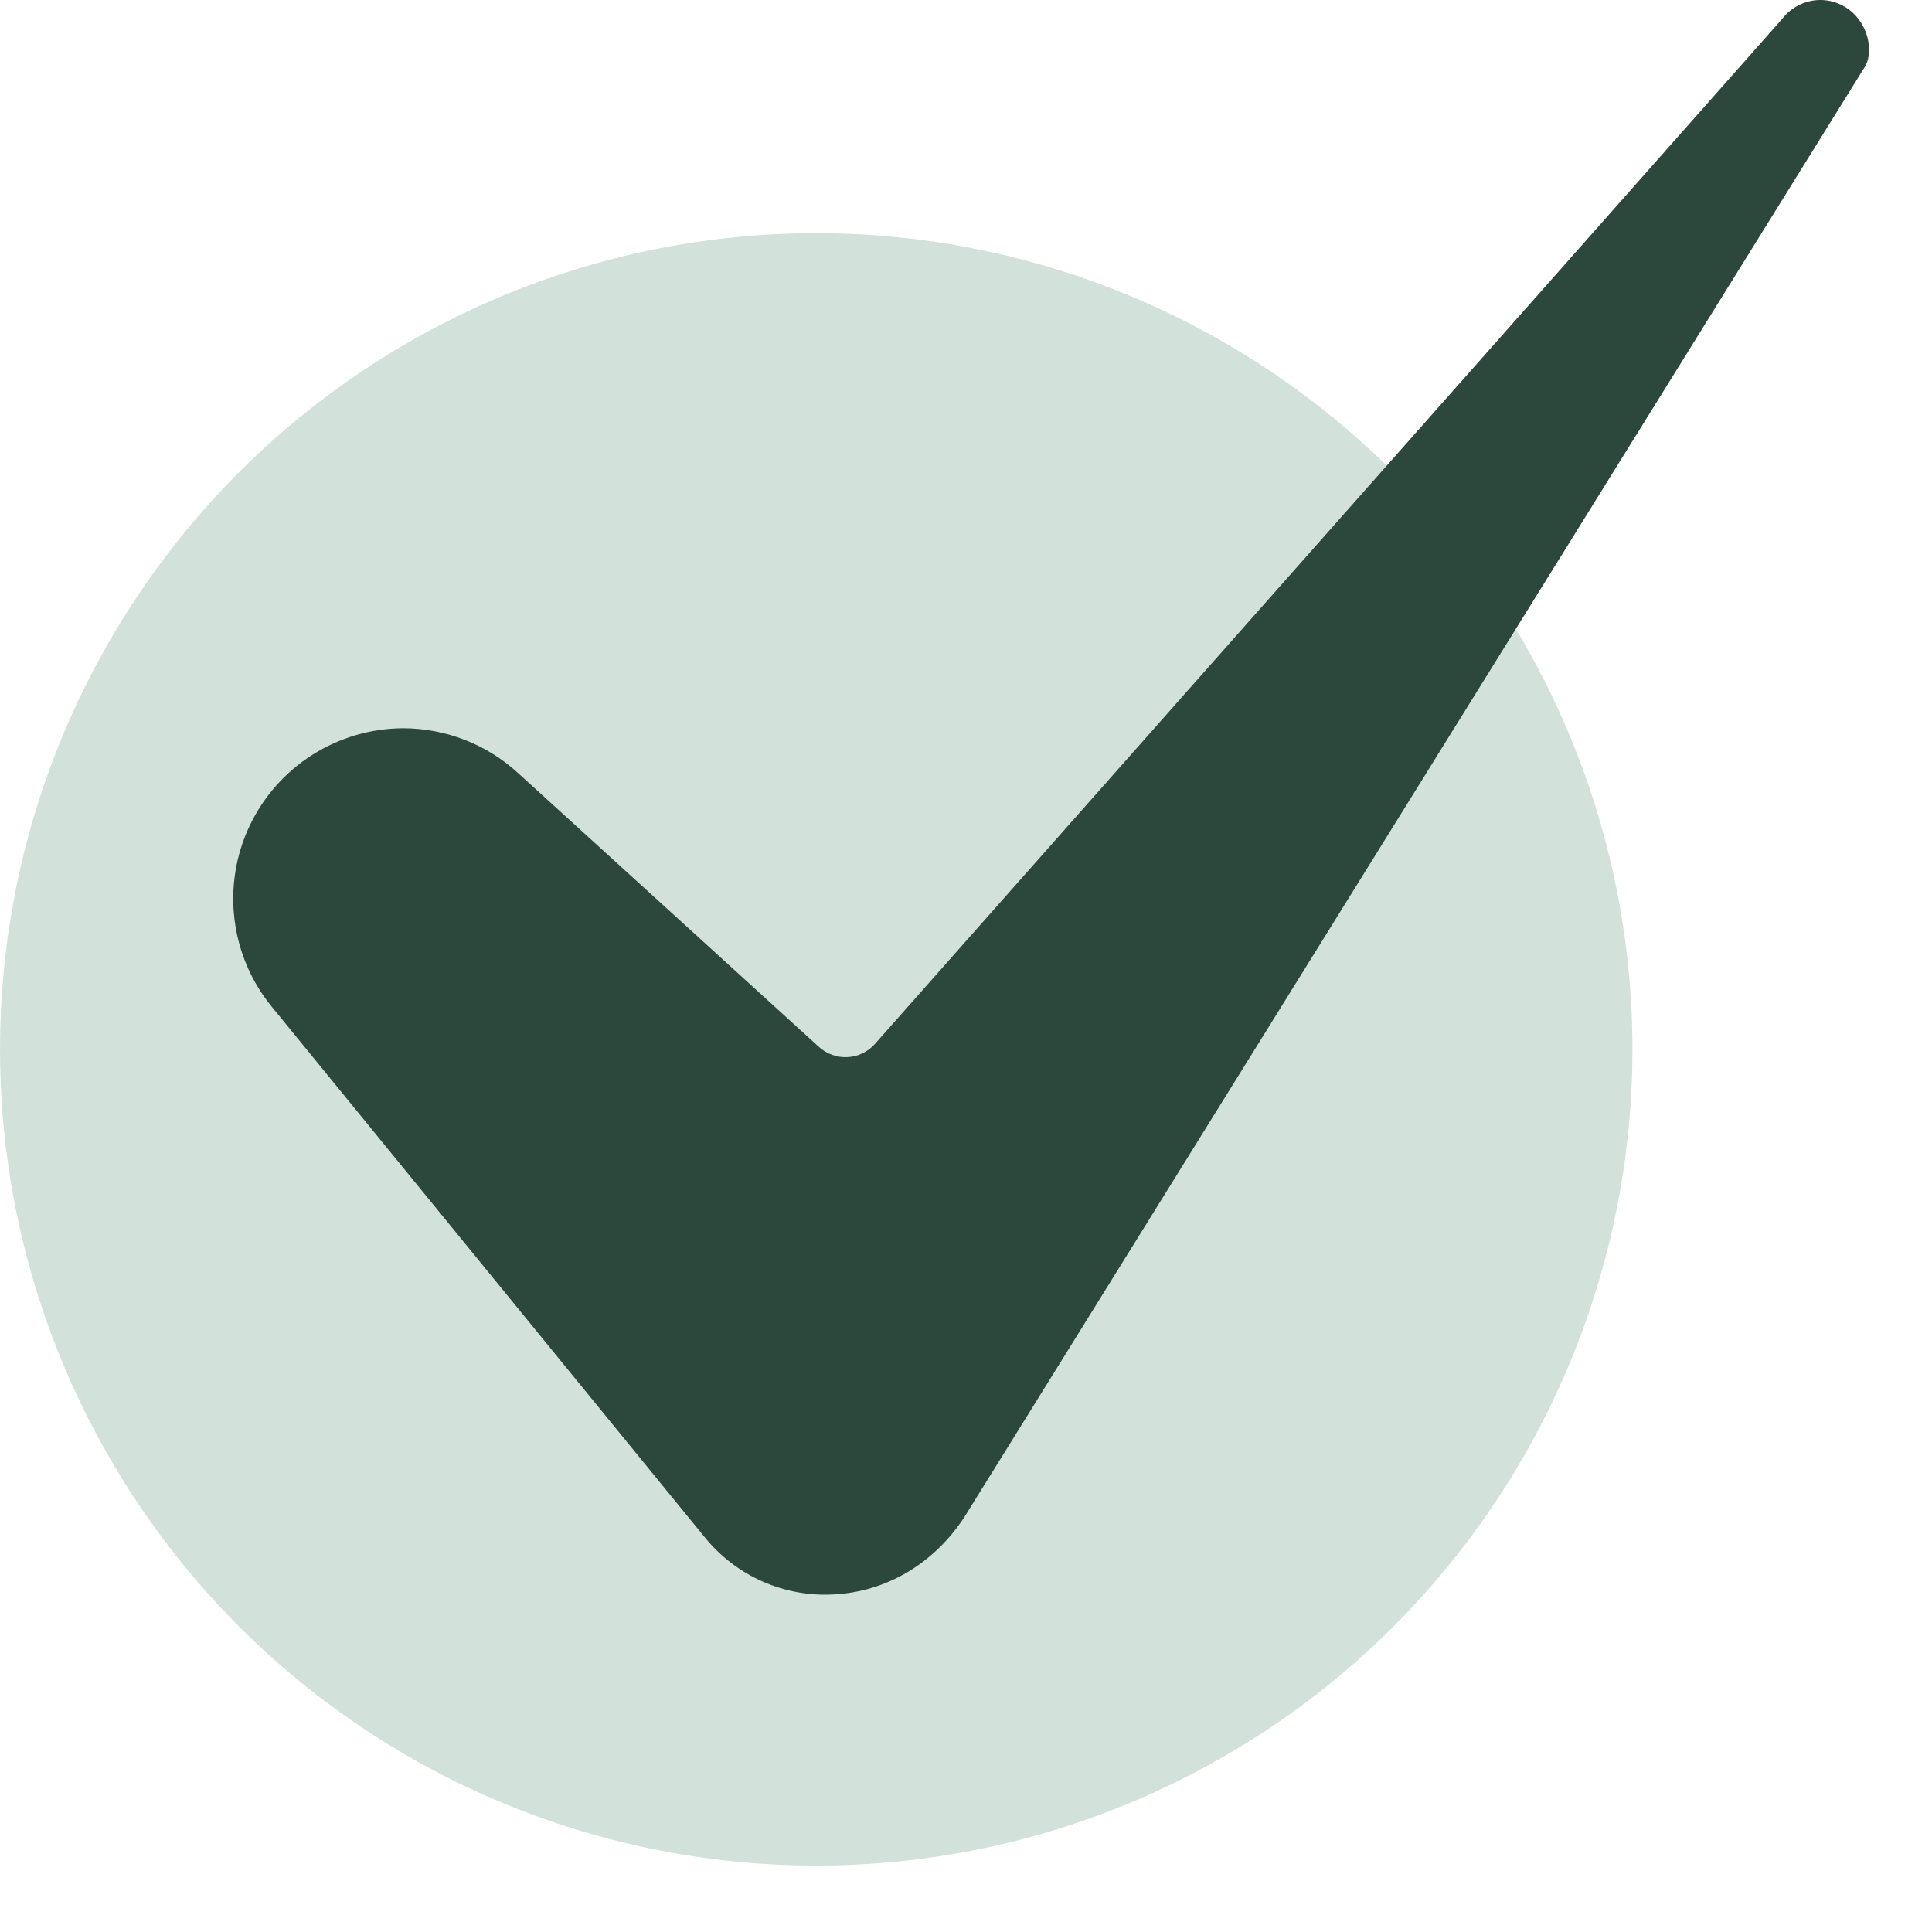
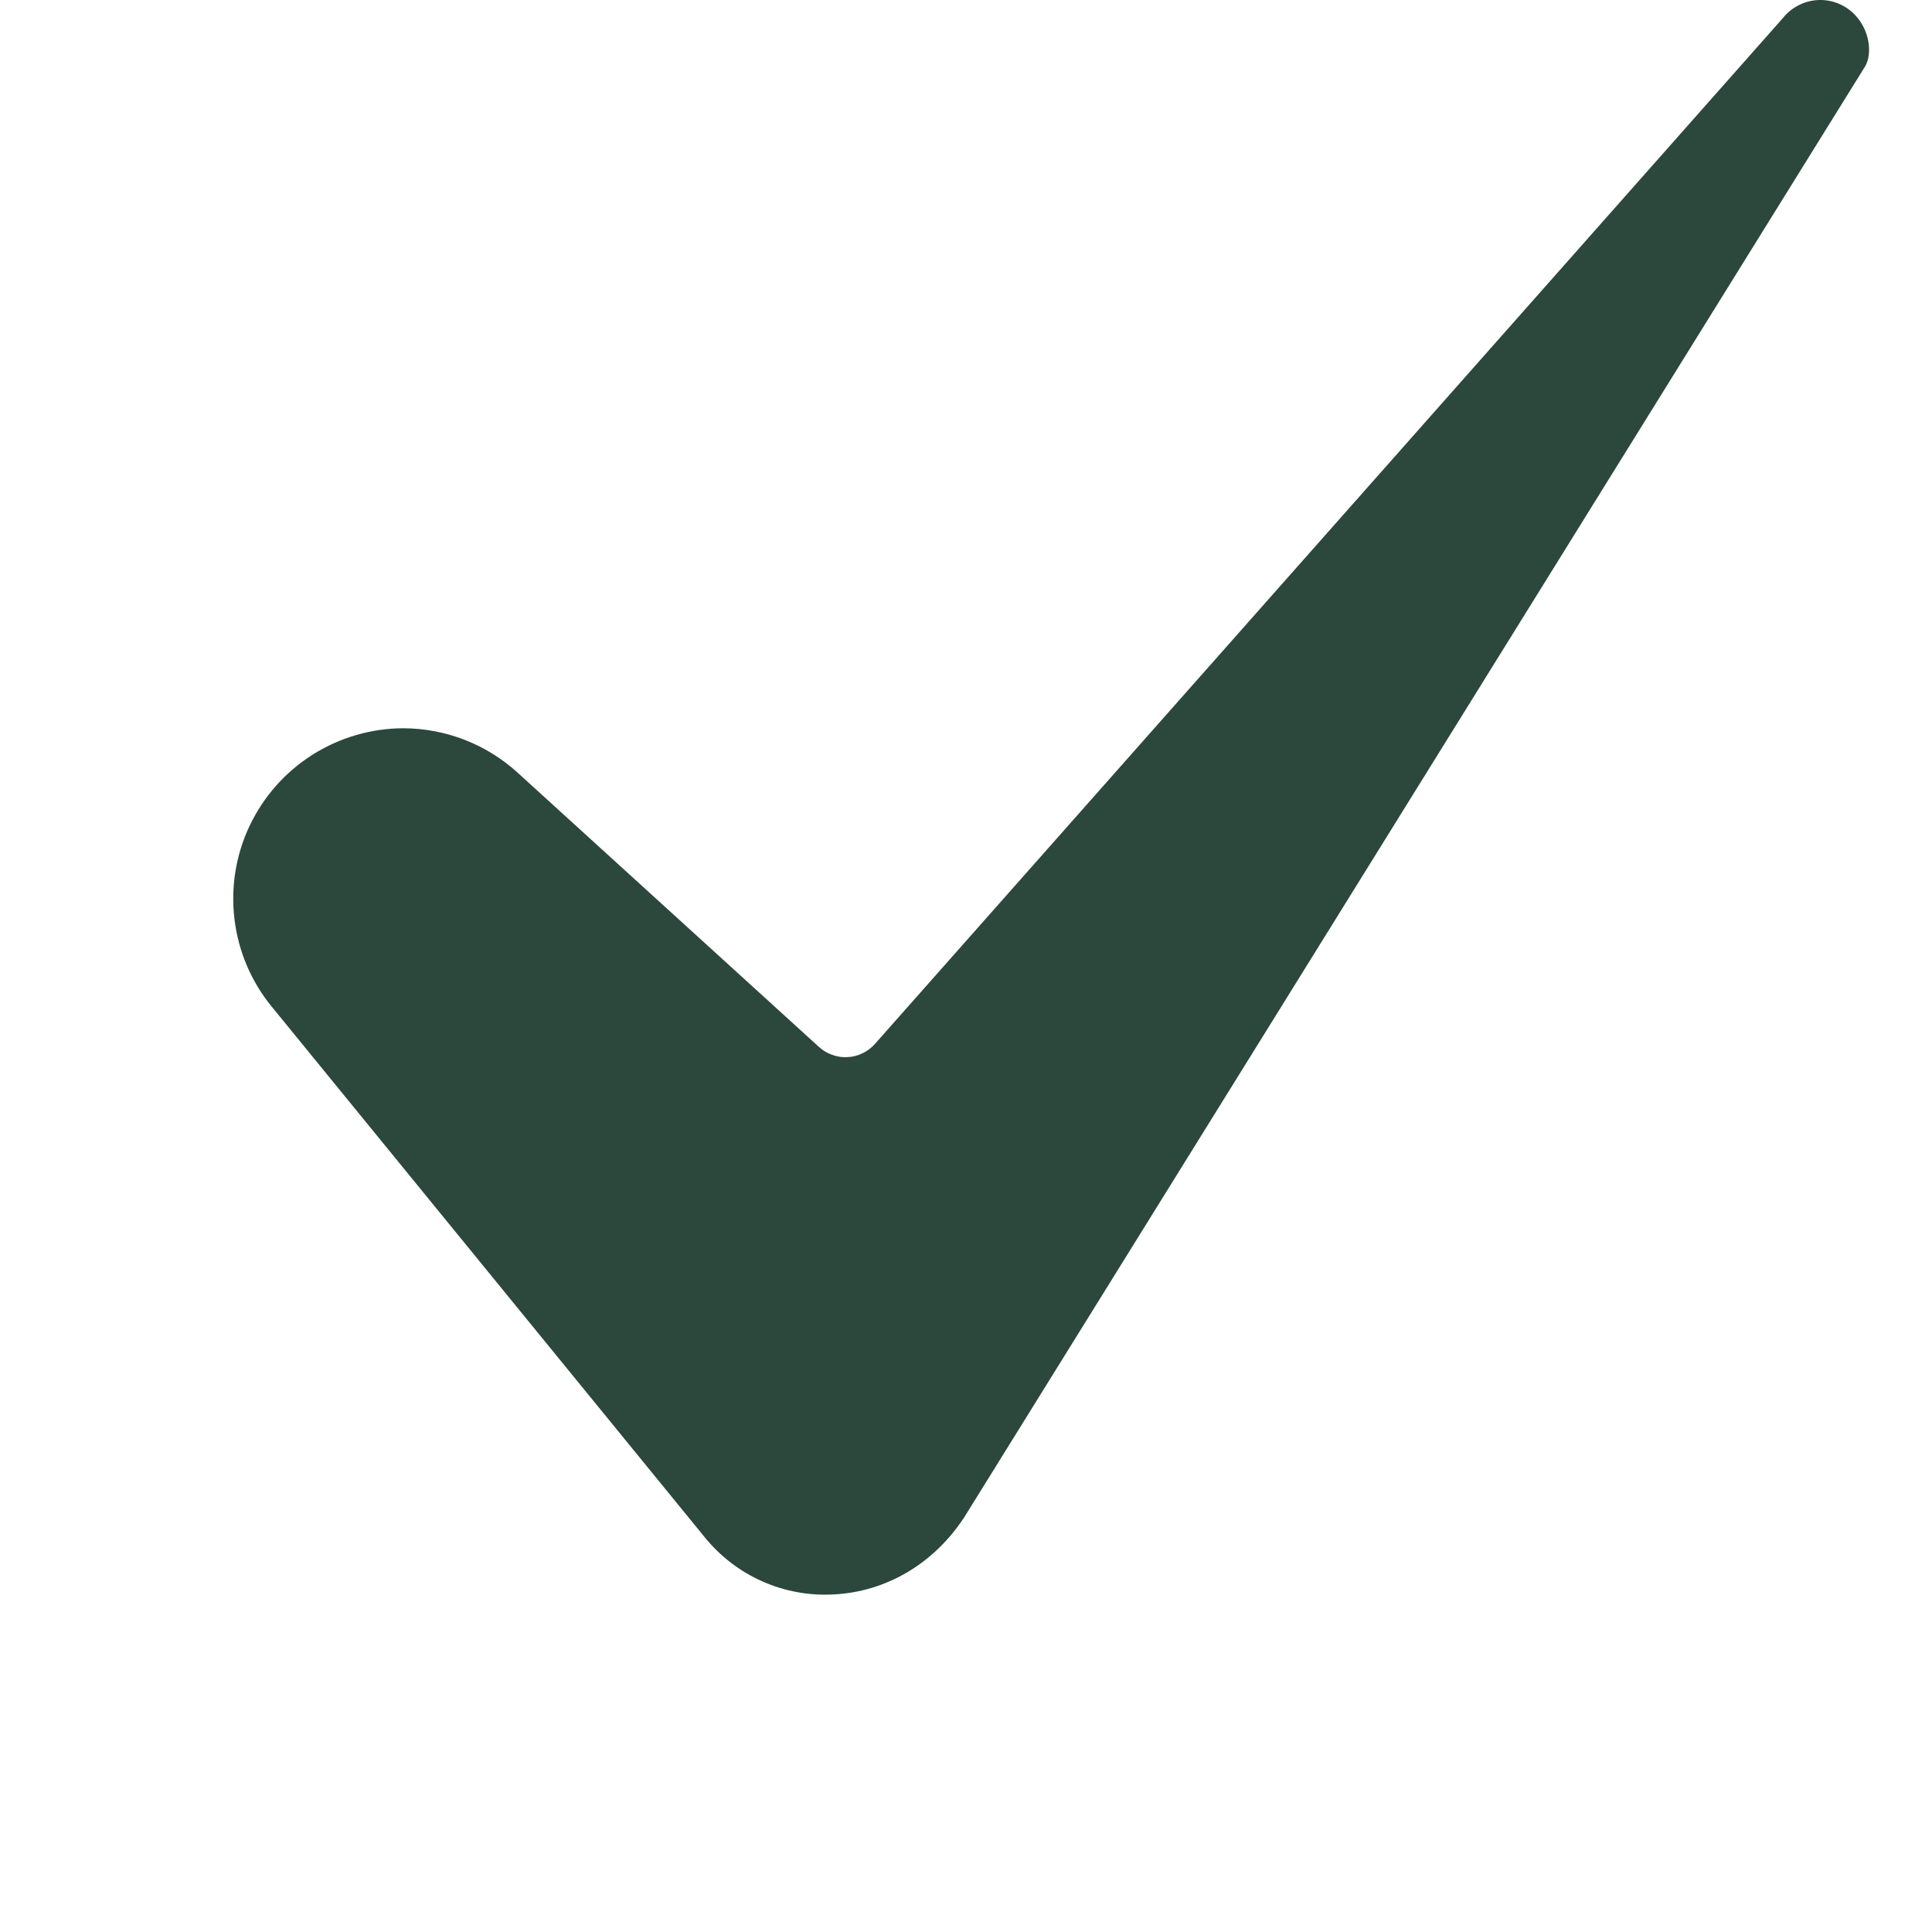
<svg xmlns="http://www.w3.org/2000/svg" width="19" height="19" viewBox="0 0 19 19" fill="none">
-   <circle cx="8.027" cy="10.32" r="8.027" fill="#D2E2DB" />
  <path d="M3.966 7.162C3.649 7.163 3.339 7.254 3.072 7.423C2.804 7.593 2.591 7.835 2.455 8.121C2.319 8.407 2.268 8.726 2.306 9.04C2.344 9.355 2.47 9.652 2.67 9.897L6.929 15.116C7.081 15.304 7.276 15.454 7.497 15.552C7.718 15.65 7.96 15.694 8.202 15.68C8.719 15.653 9.185 15.376 9.483 14.921L18.331 0.671C18.333 0.669 18.334 0.666 18.336 0.664C18.419 0.536 18.392 0.284 18.221 0.125C18.174 0.082 18.118 0.048 18.058 0.027C17.997 0.005 17.933 -0.003 17.869 0.001C17.805 0.006 17.742 0.023 17.686 0.053C17.629 0.082 17.578 0.123 17.538 0.172C17.534 0.176 17.531 0.18 17.528 0.184L8.604 10.267C8.57 10.305 8.529 10.336 8.483 10.358C8.437 10.381 8.387 10.394 8.335 10.396C8.284 10.399 8.233 10.392 8.185 10.374C8.136 10.357 8.092 10.331 8.054 10.296L5.093 7.601C4.785 7.319 4.383 7.163 3.966 7.162Z" fill="#2C473C" />
</svg>